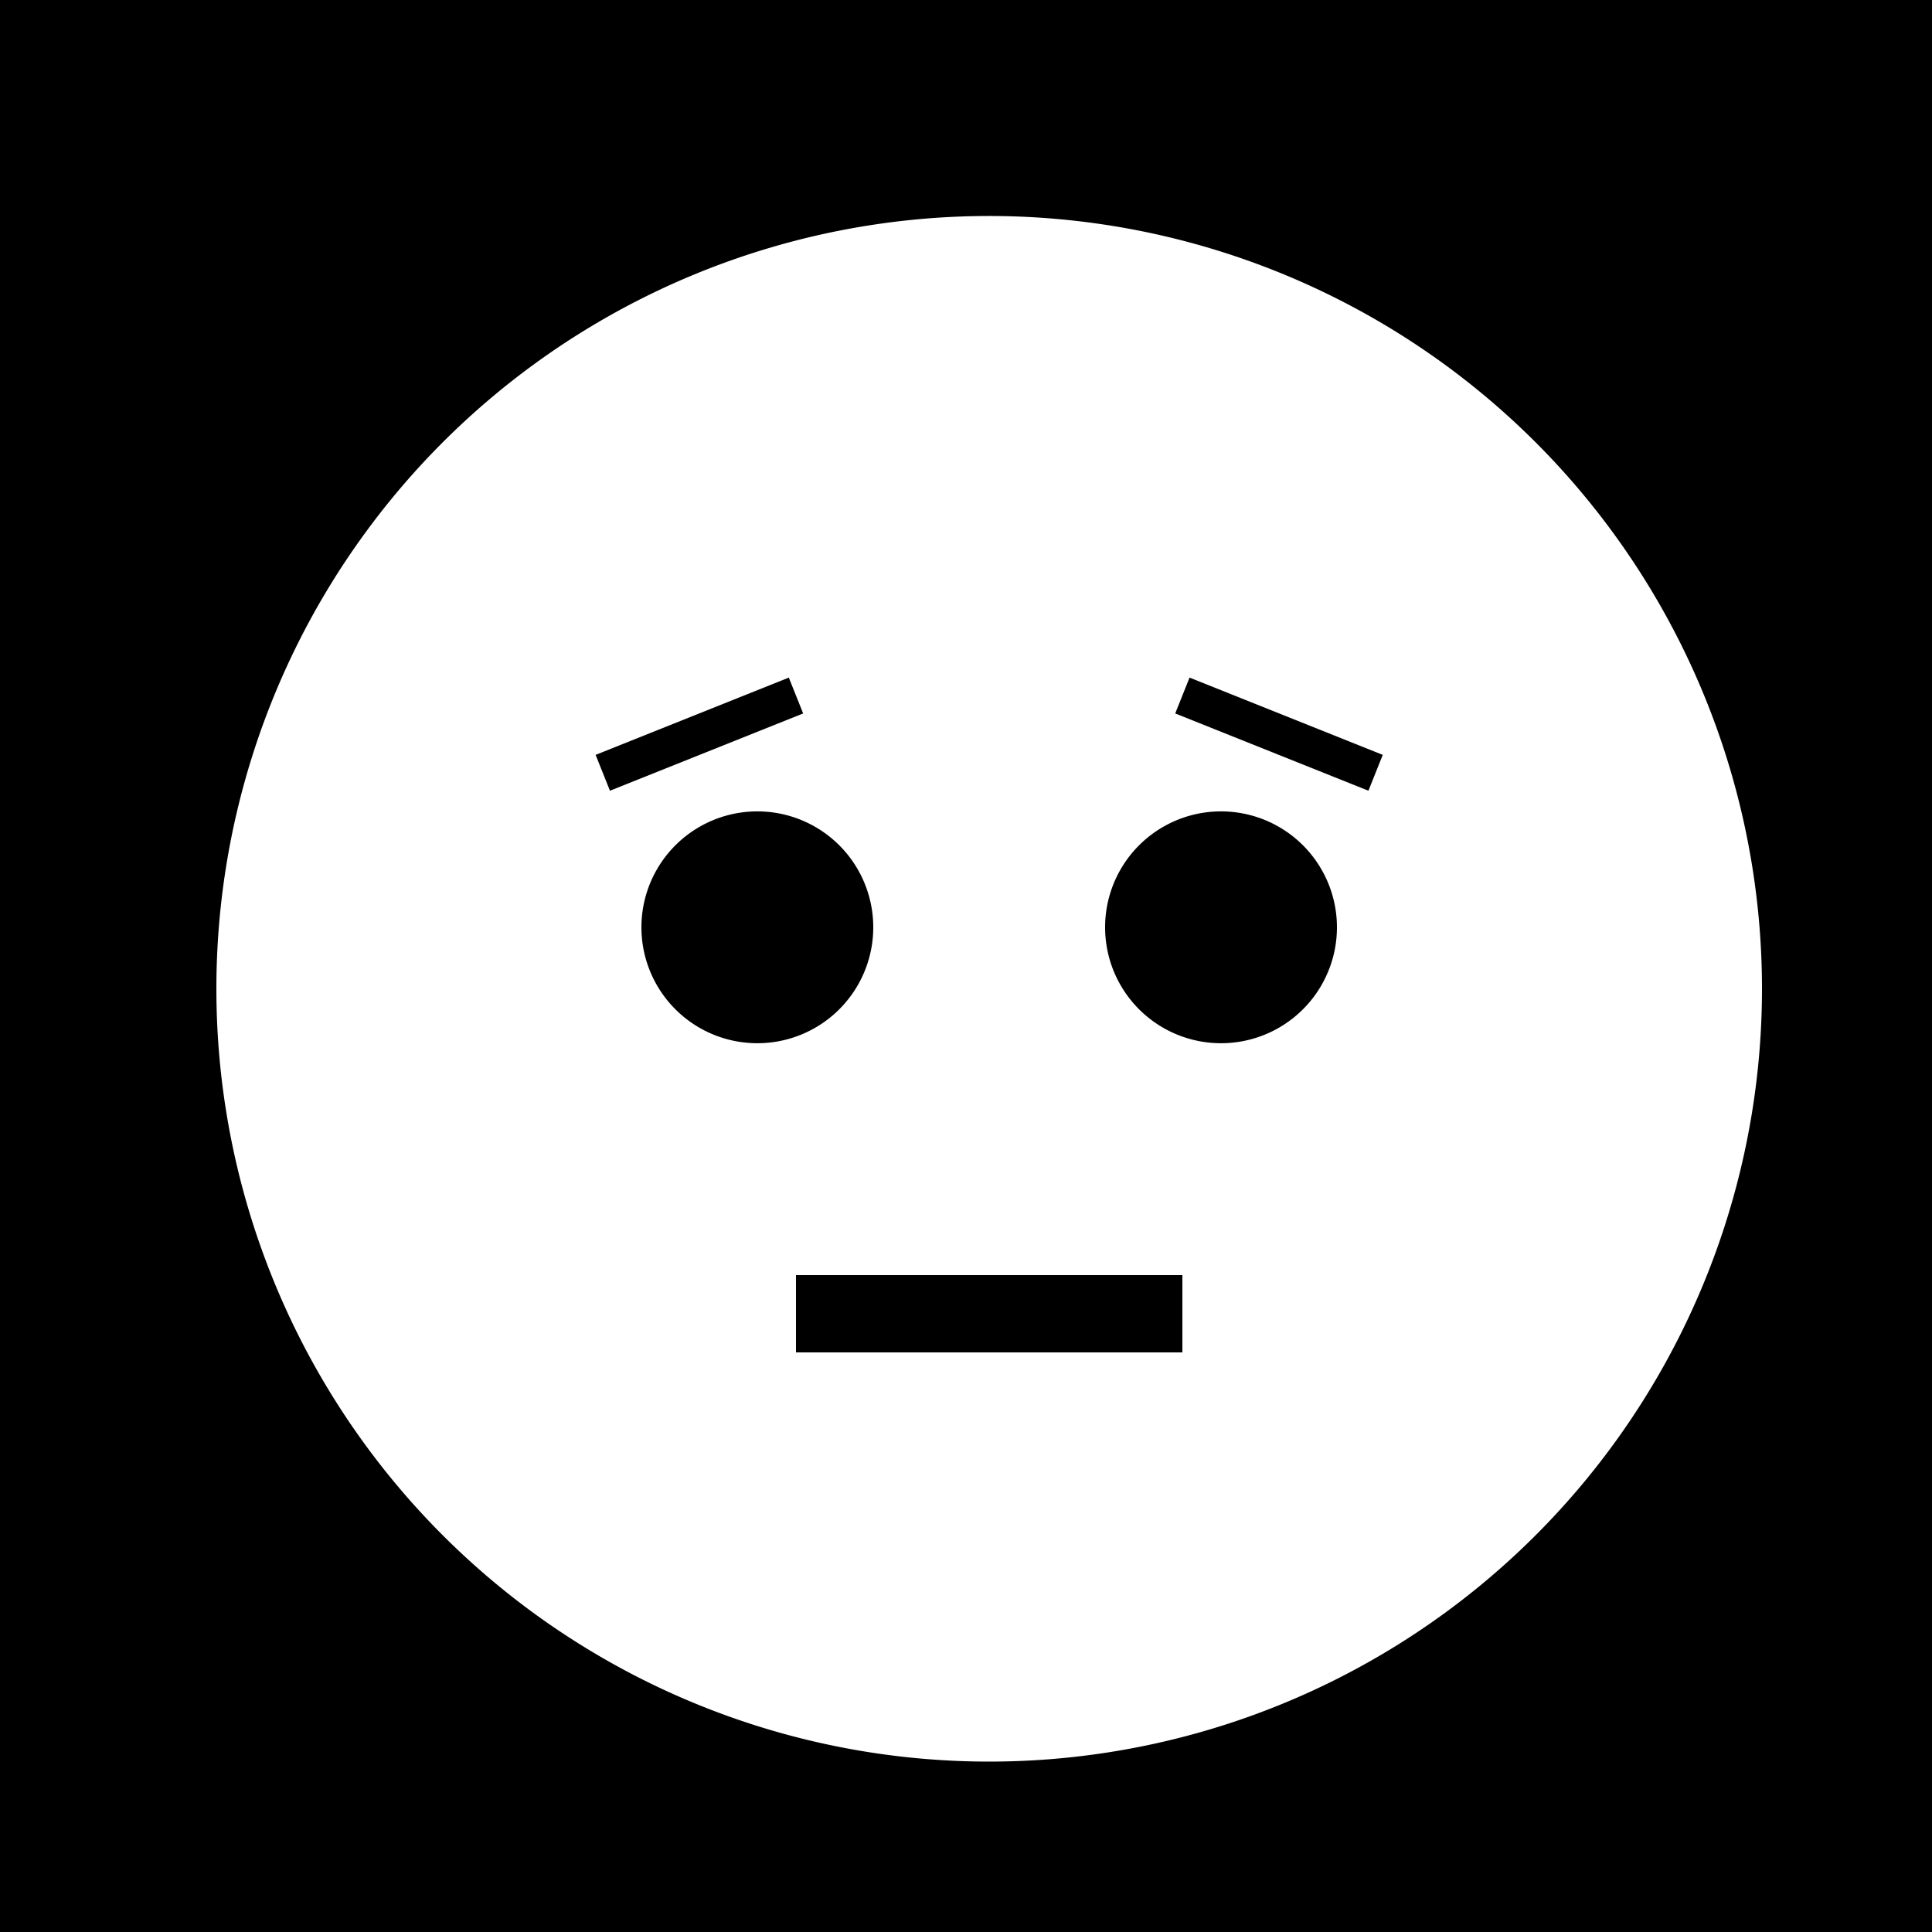
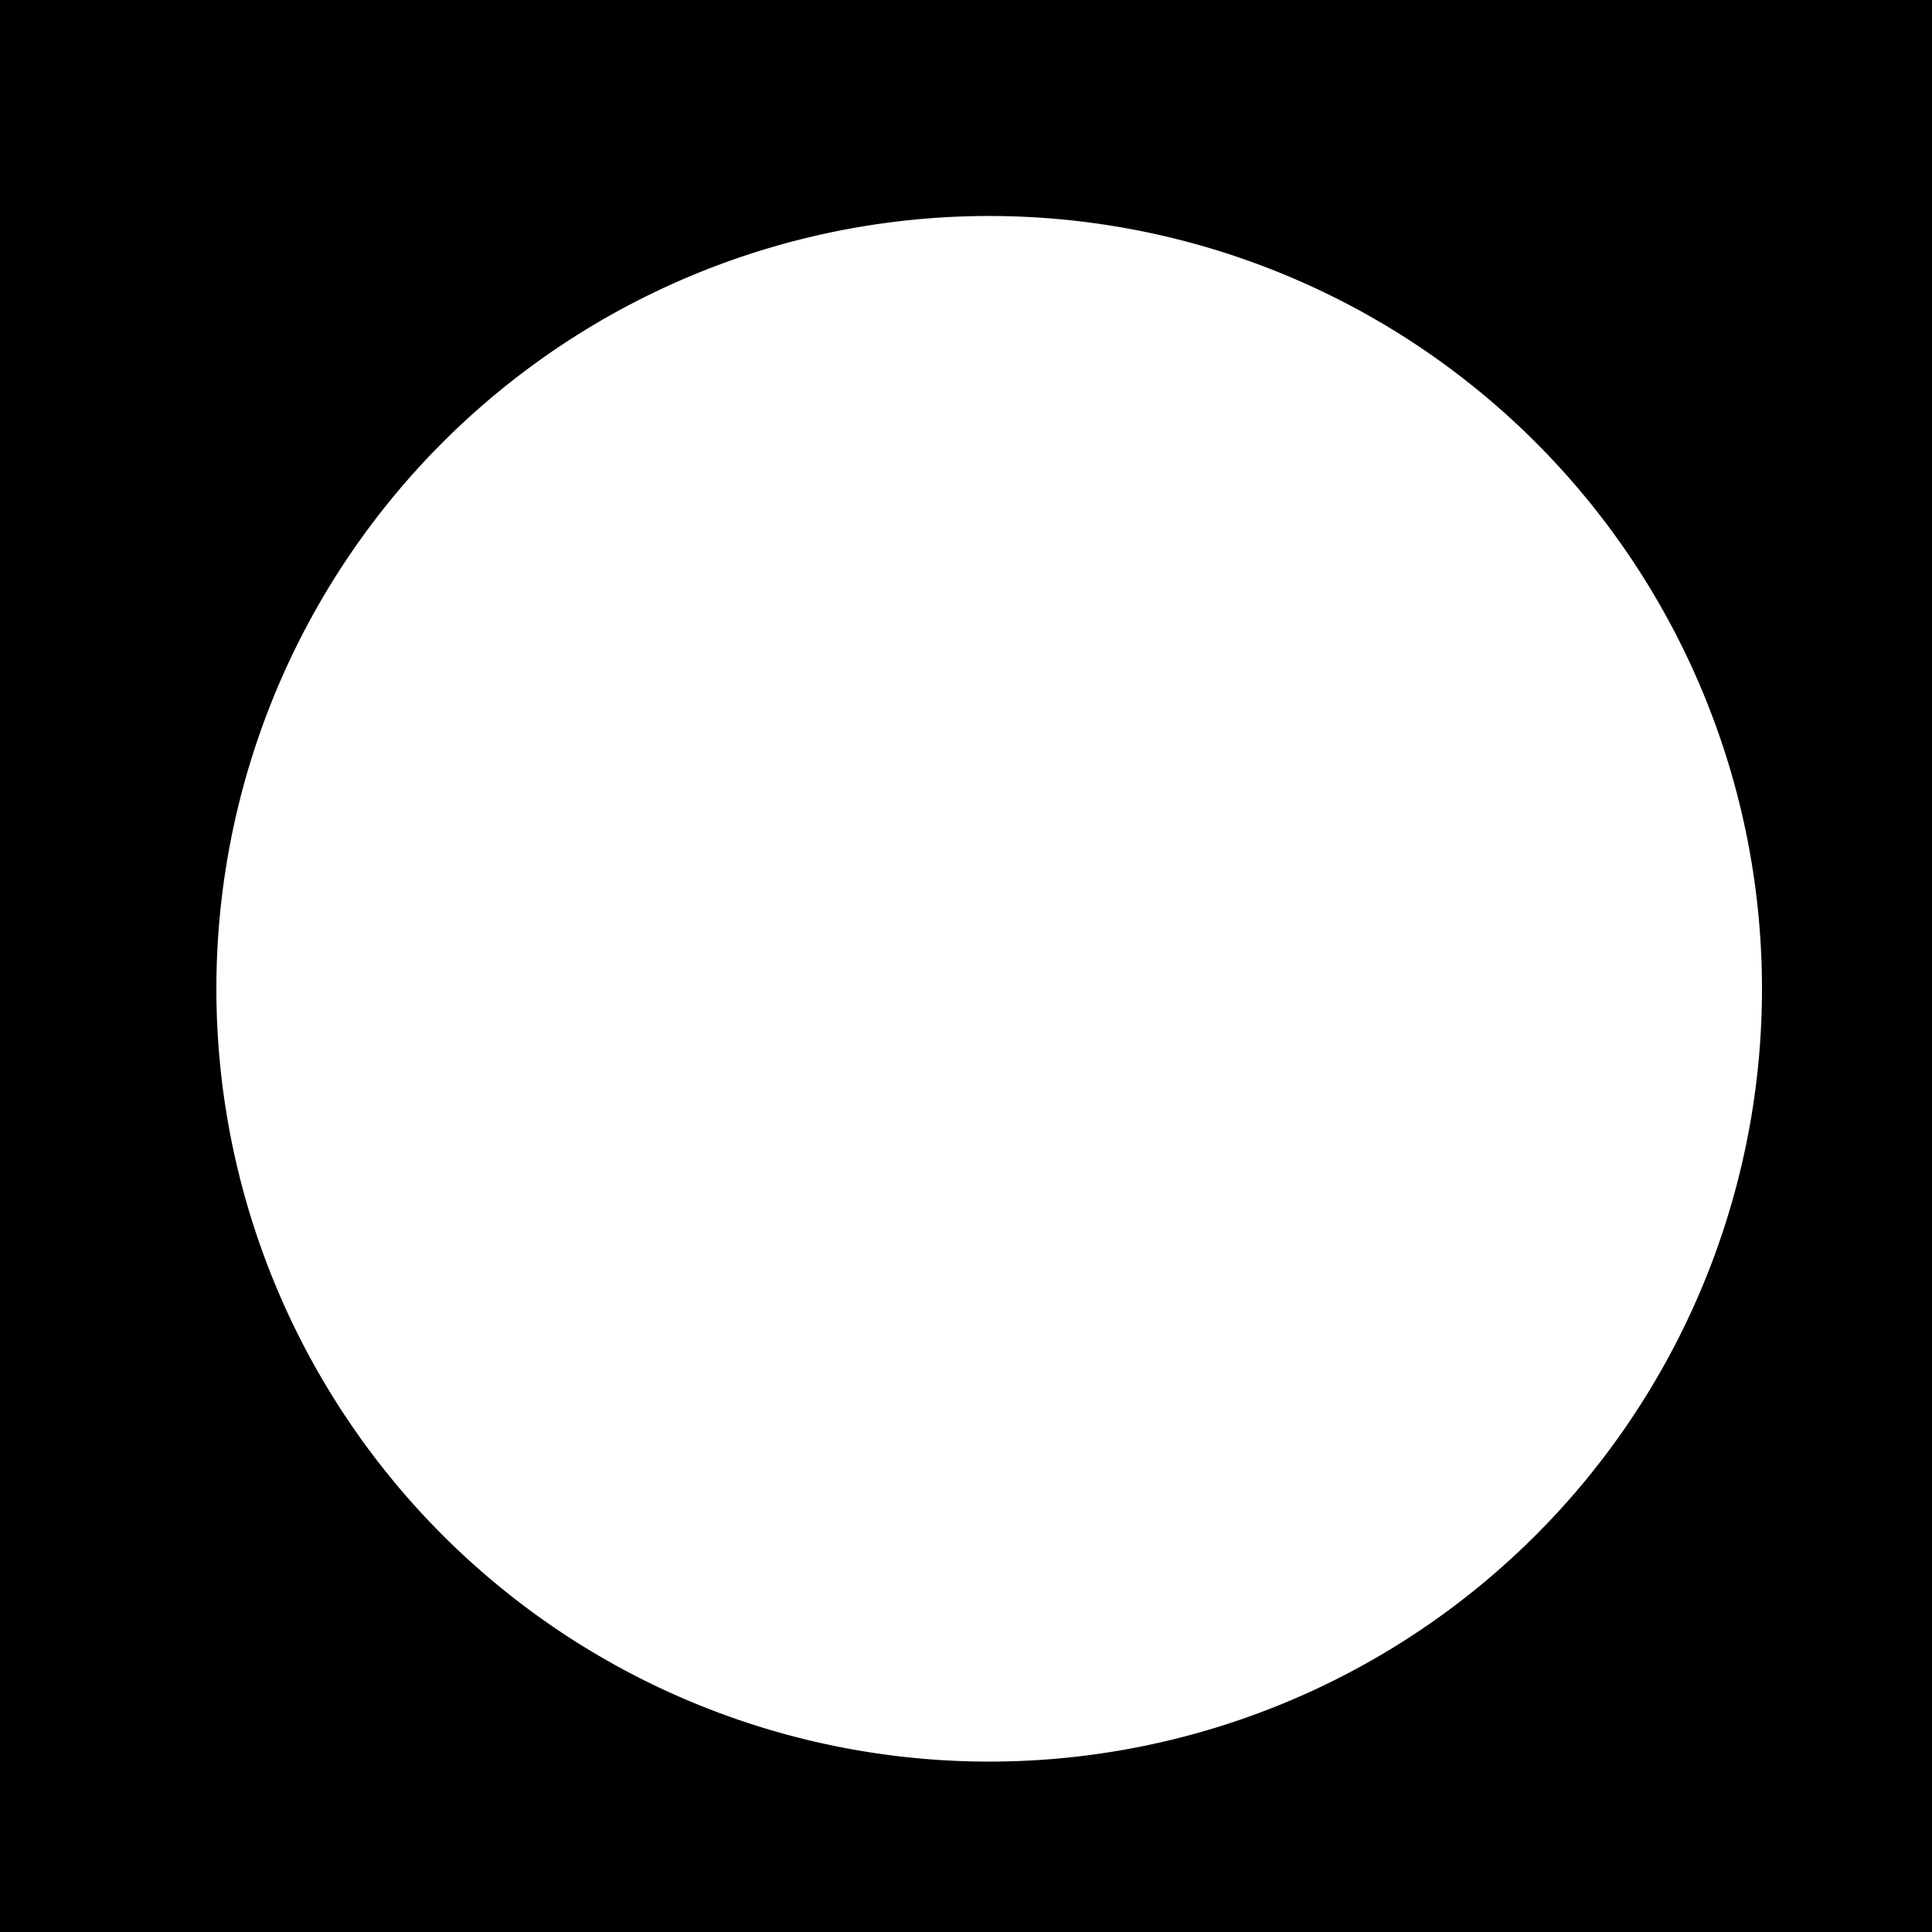
<svg xmlns="http://www.w3.org/2000/svg" width="500" height="500">
  <defs />
  <g>
    <rect fill="#000" stroke="none" x="0" y="0" width="512" height="512" />
    <path fill="#fff" stroke="none" paint-order="stroke fill markers" d=" M 456 256 A 200 200 0 1 1 456 255.8" />
-     <path fill="none" stroke="#000" paint-order="fill stroke markers" d=" M 156 200 L 206 180 M 356 200 L 306 180" stroke-miterlimit="10" stroke-width="10" stroke-dasharray="" />
-     <path fill="#000" stroke="none" paint-order="stroke fill markers" d=" M 226 240 A 30 30 0 1 1 226 239.97" />
-     <path fill="#000" stroke="none" paint-order="stroke fill markers" d=" M 346 240 A 30 30 0 1 1 346 239.97" />
-     <path fill="none" stroke="#000" paint-order="fill stroke markers" d=" M 206 340 L 306 340" stroke-miterlimit="10" stroke-width="20" stroke-dasharray="" />
  </g>
</svg>